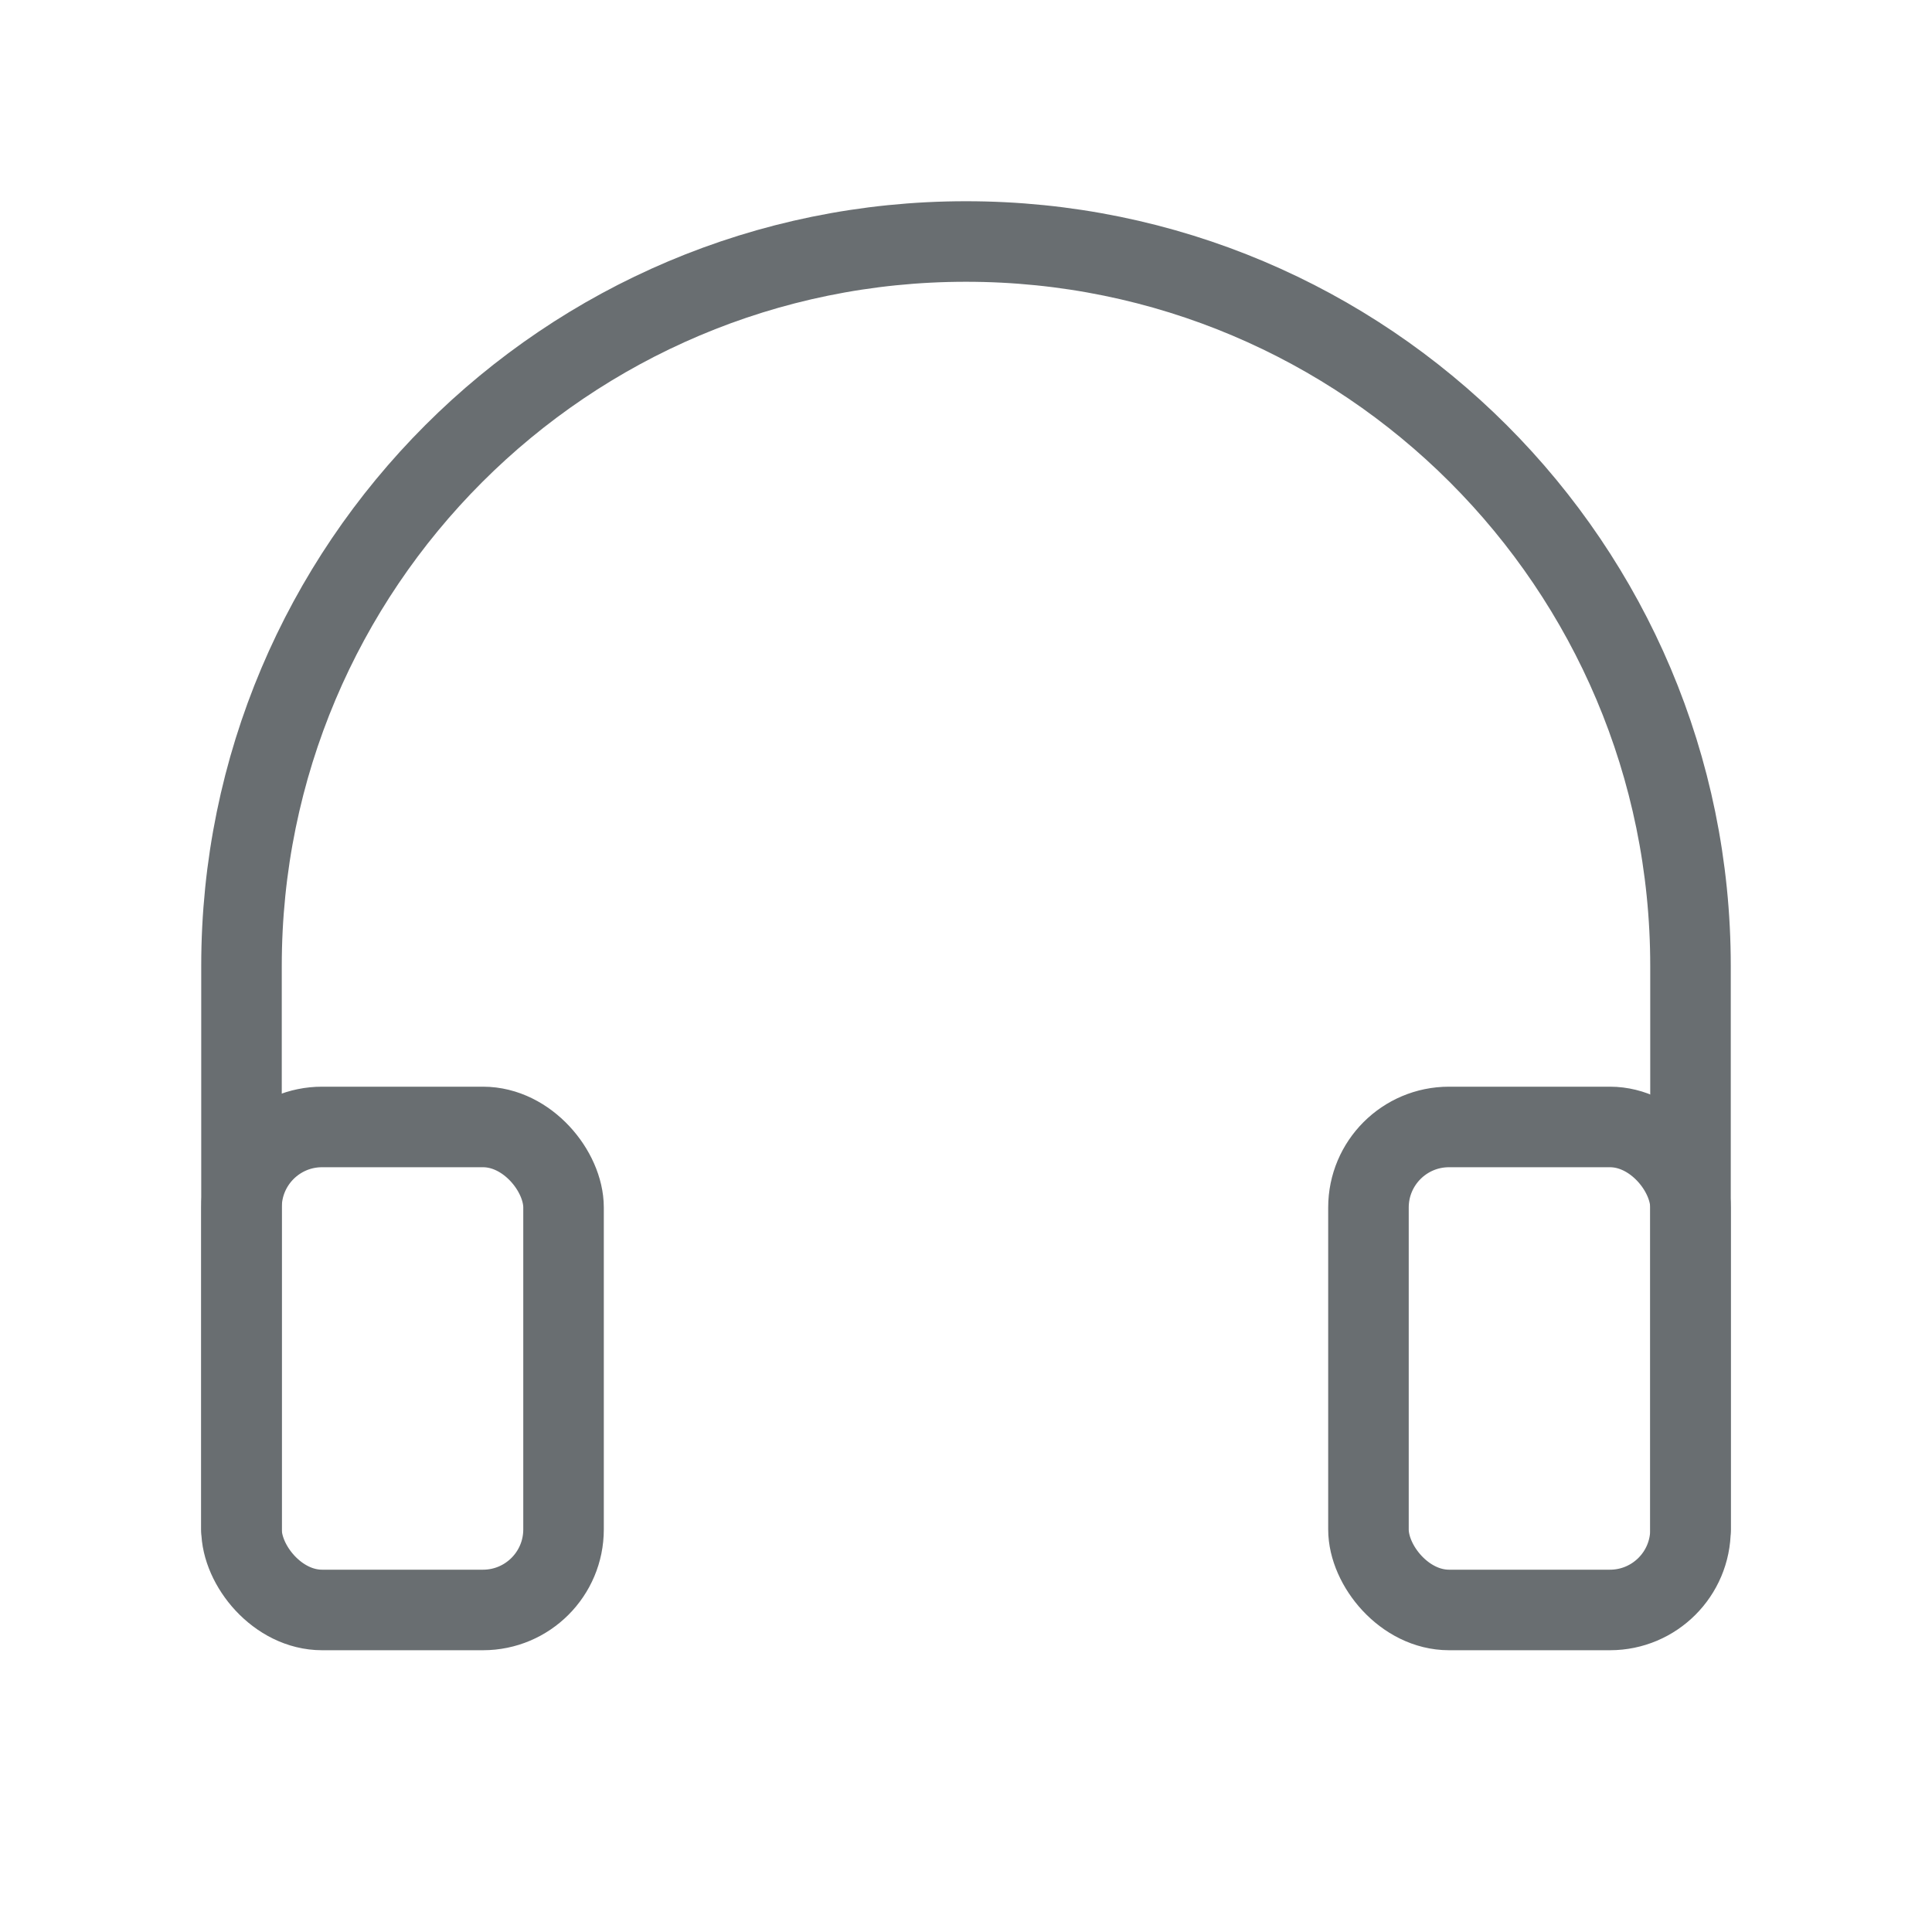
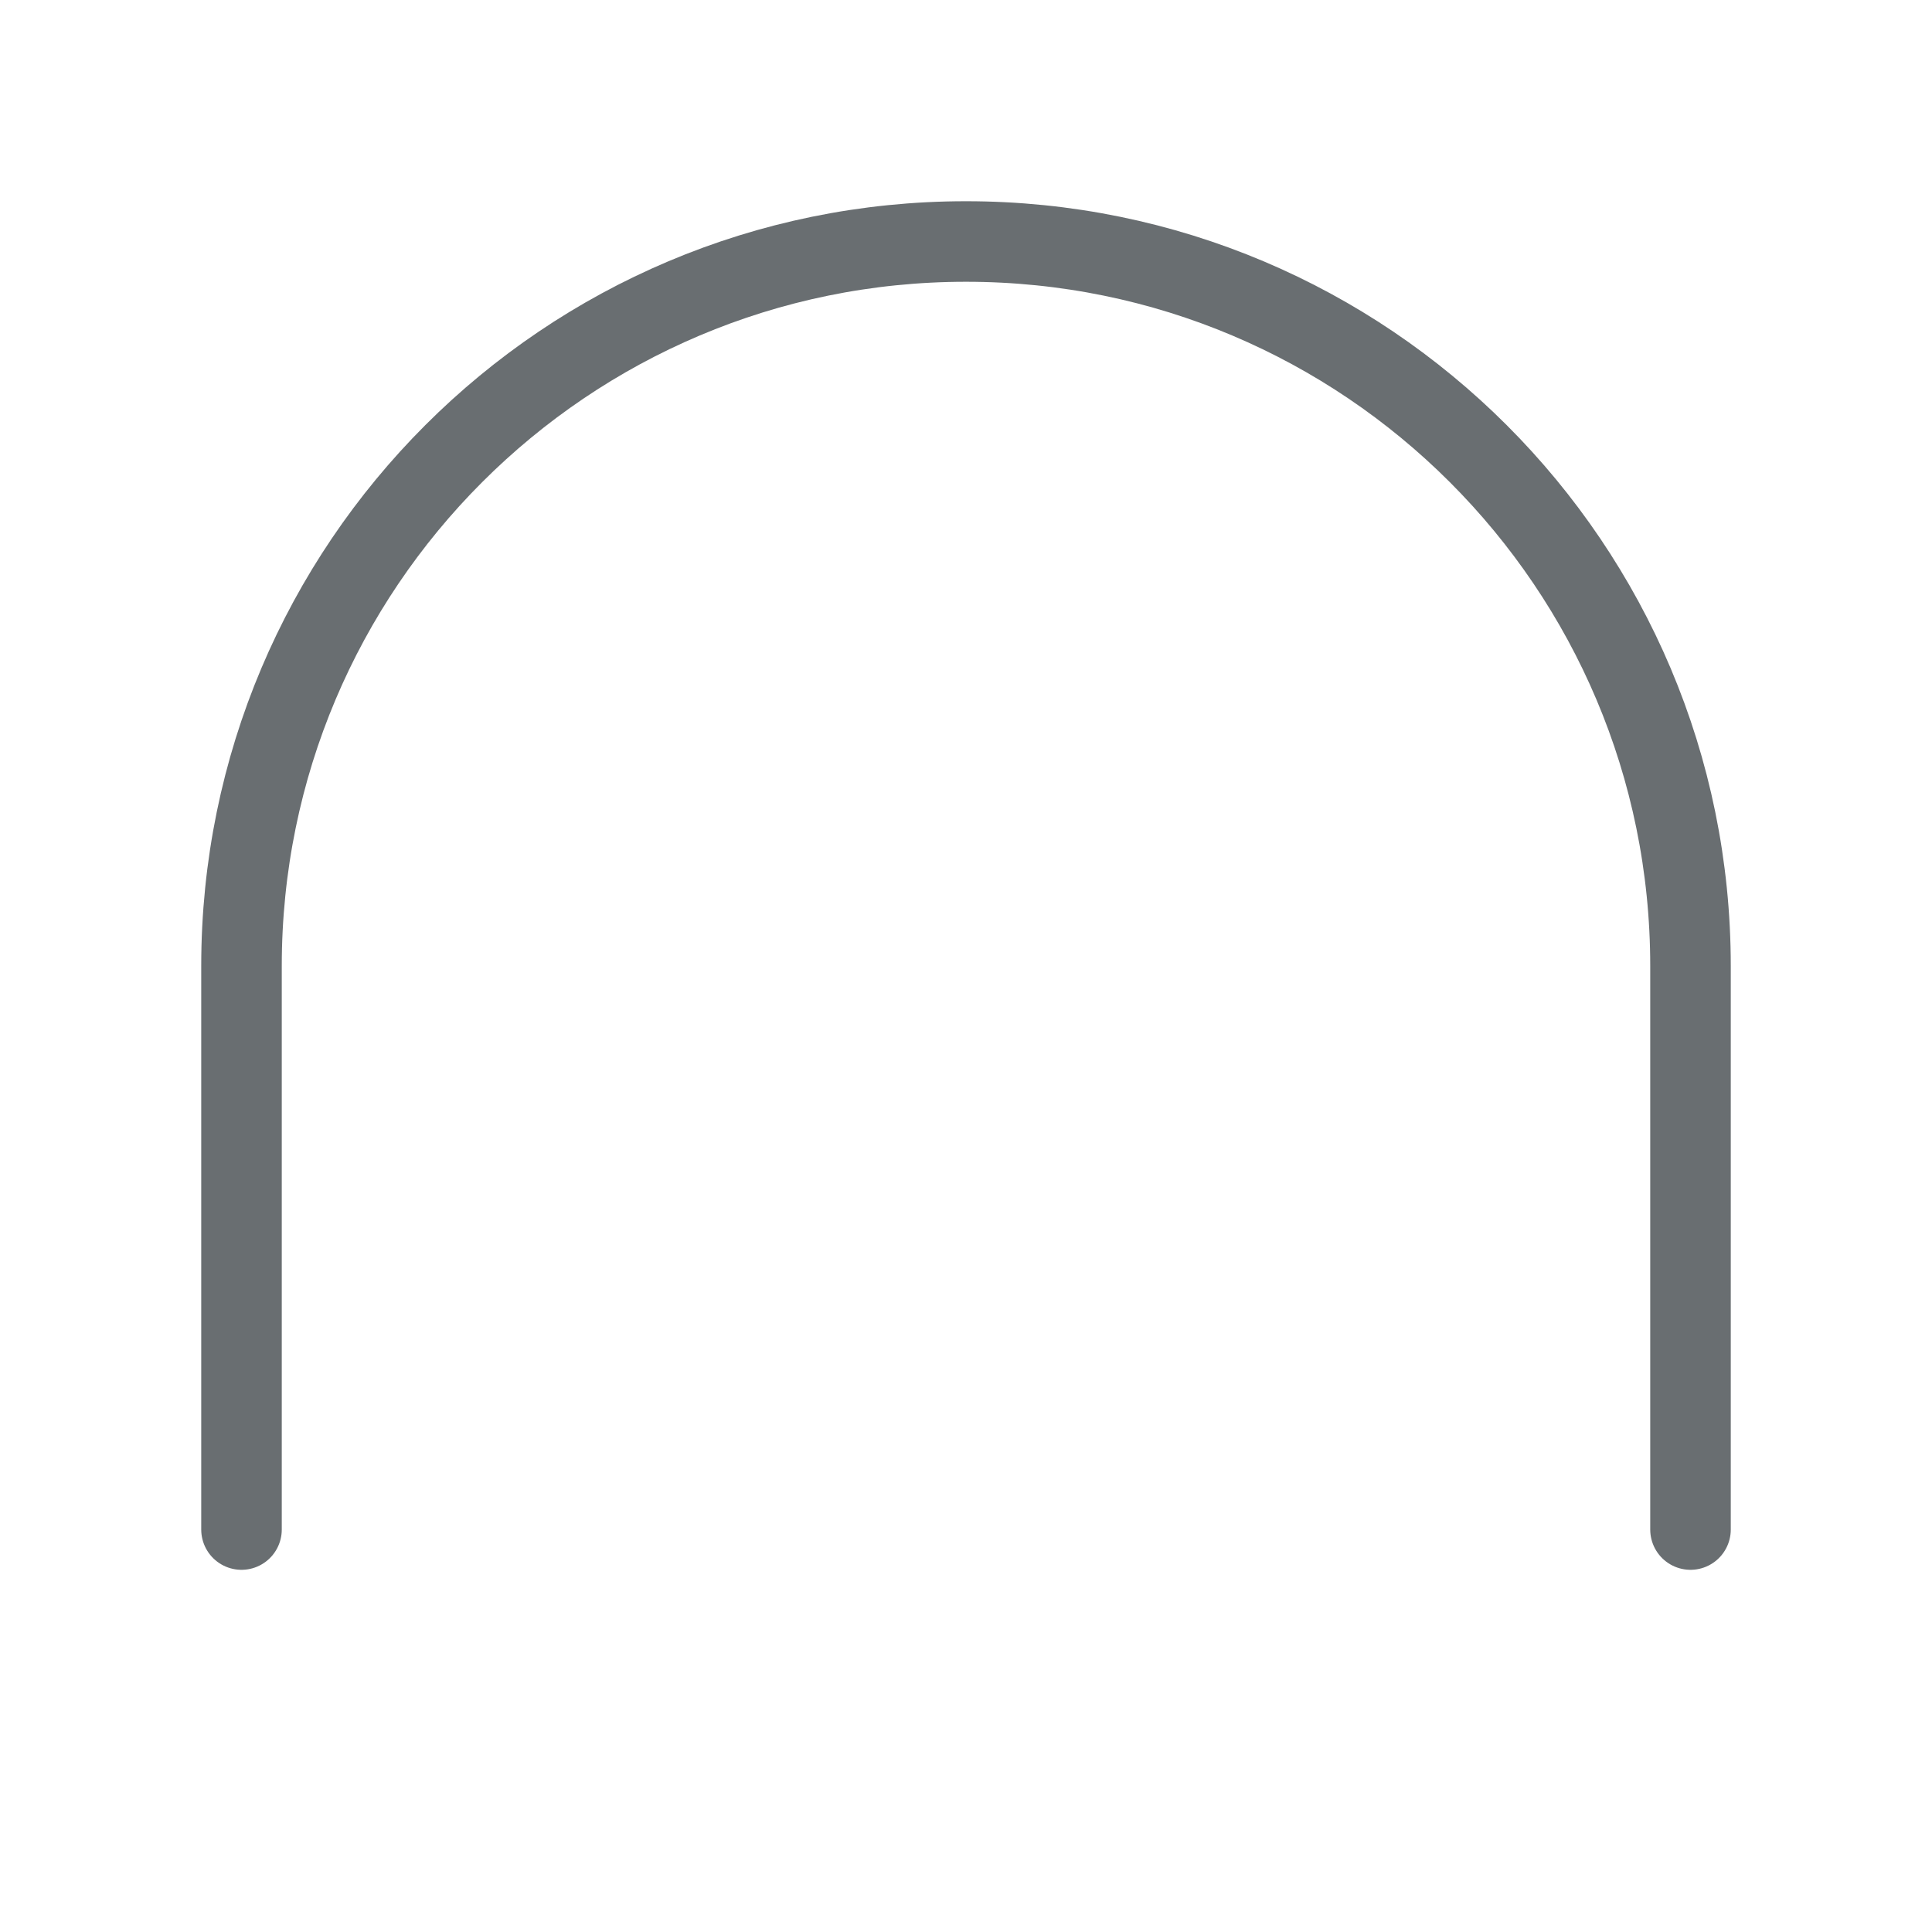
<svg xmlns="http://www.w3.org/2000/svg" width="16" height="16" viewBox="0 0 16 16" fill="none">
-   <path d="M2 12.667V8C2 4.686 4.686 2 8 2V2C11.314 2 14 4.686 14 8V12.667" stroke="#696E71" stroke-width="0.667" stroke-linecap="round" />
-   <rect x="2" y="9.333" width="2.667" height="4" rx="0.667" stroke="#696E71" stroke-width="0.667" />
-   <rect x="11.333" y="9.333" width="2.667" height="4" rx="0.667" stroke="#696E71" stroke-width="0.667" />
+   <path d="M2 12.667V8C2 4.686 4.686 2 8 2C11.314 2 14 4.686 14 8V12.667" stroke="#696E71" stroke-width="0.667" stroke-linecap="round" />
</svg>